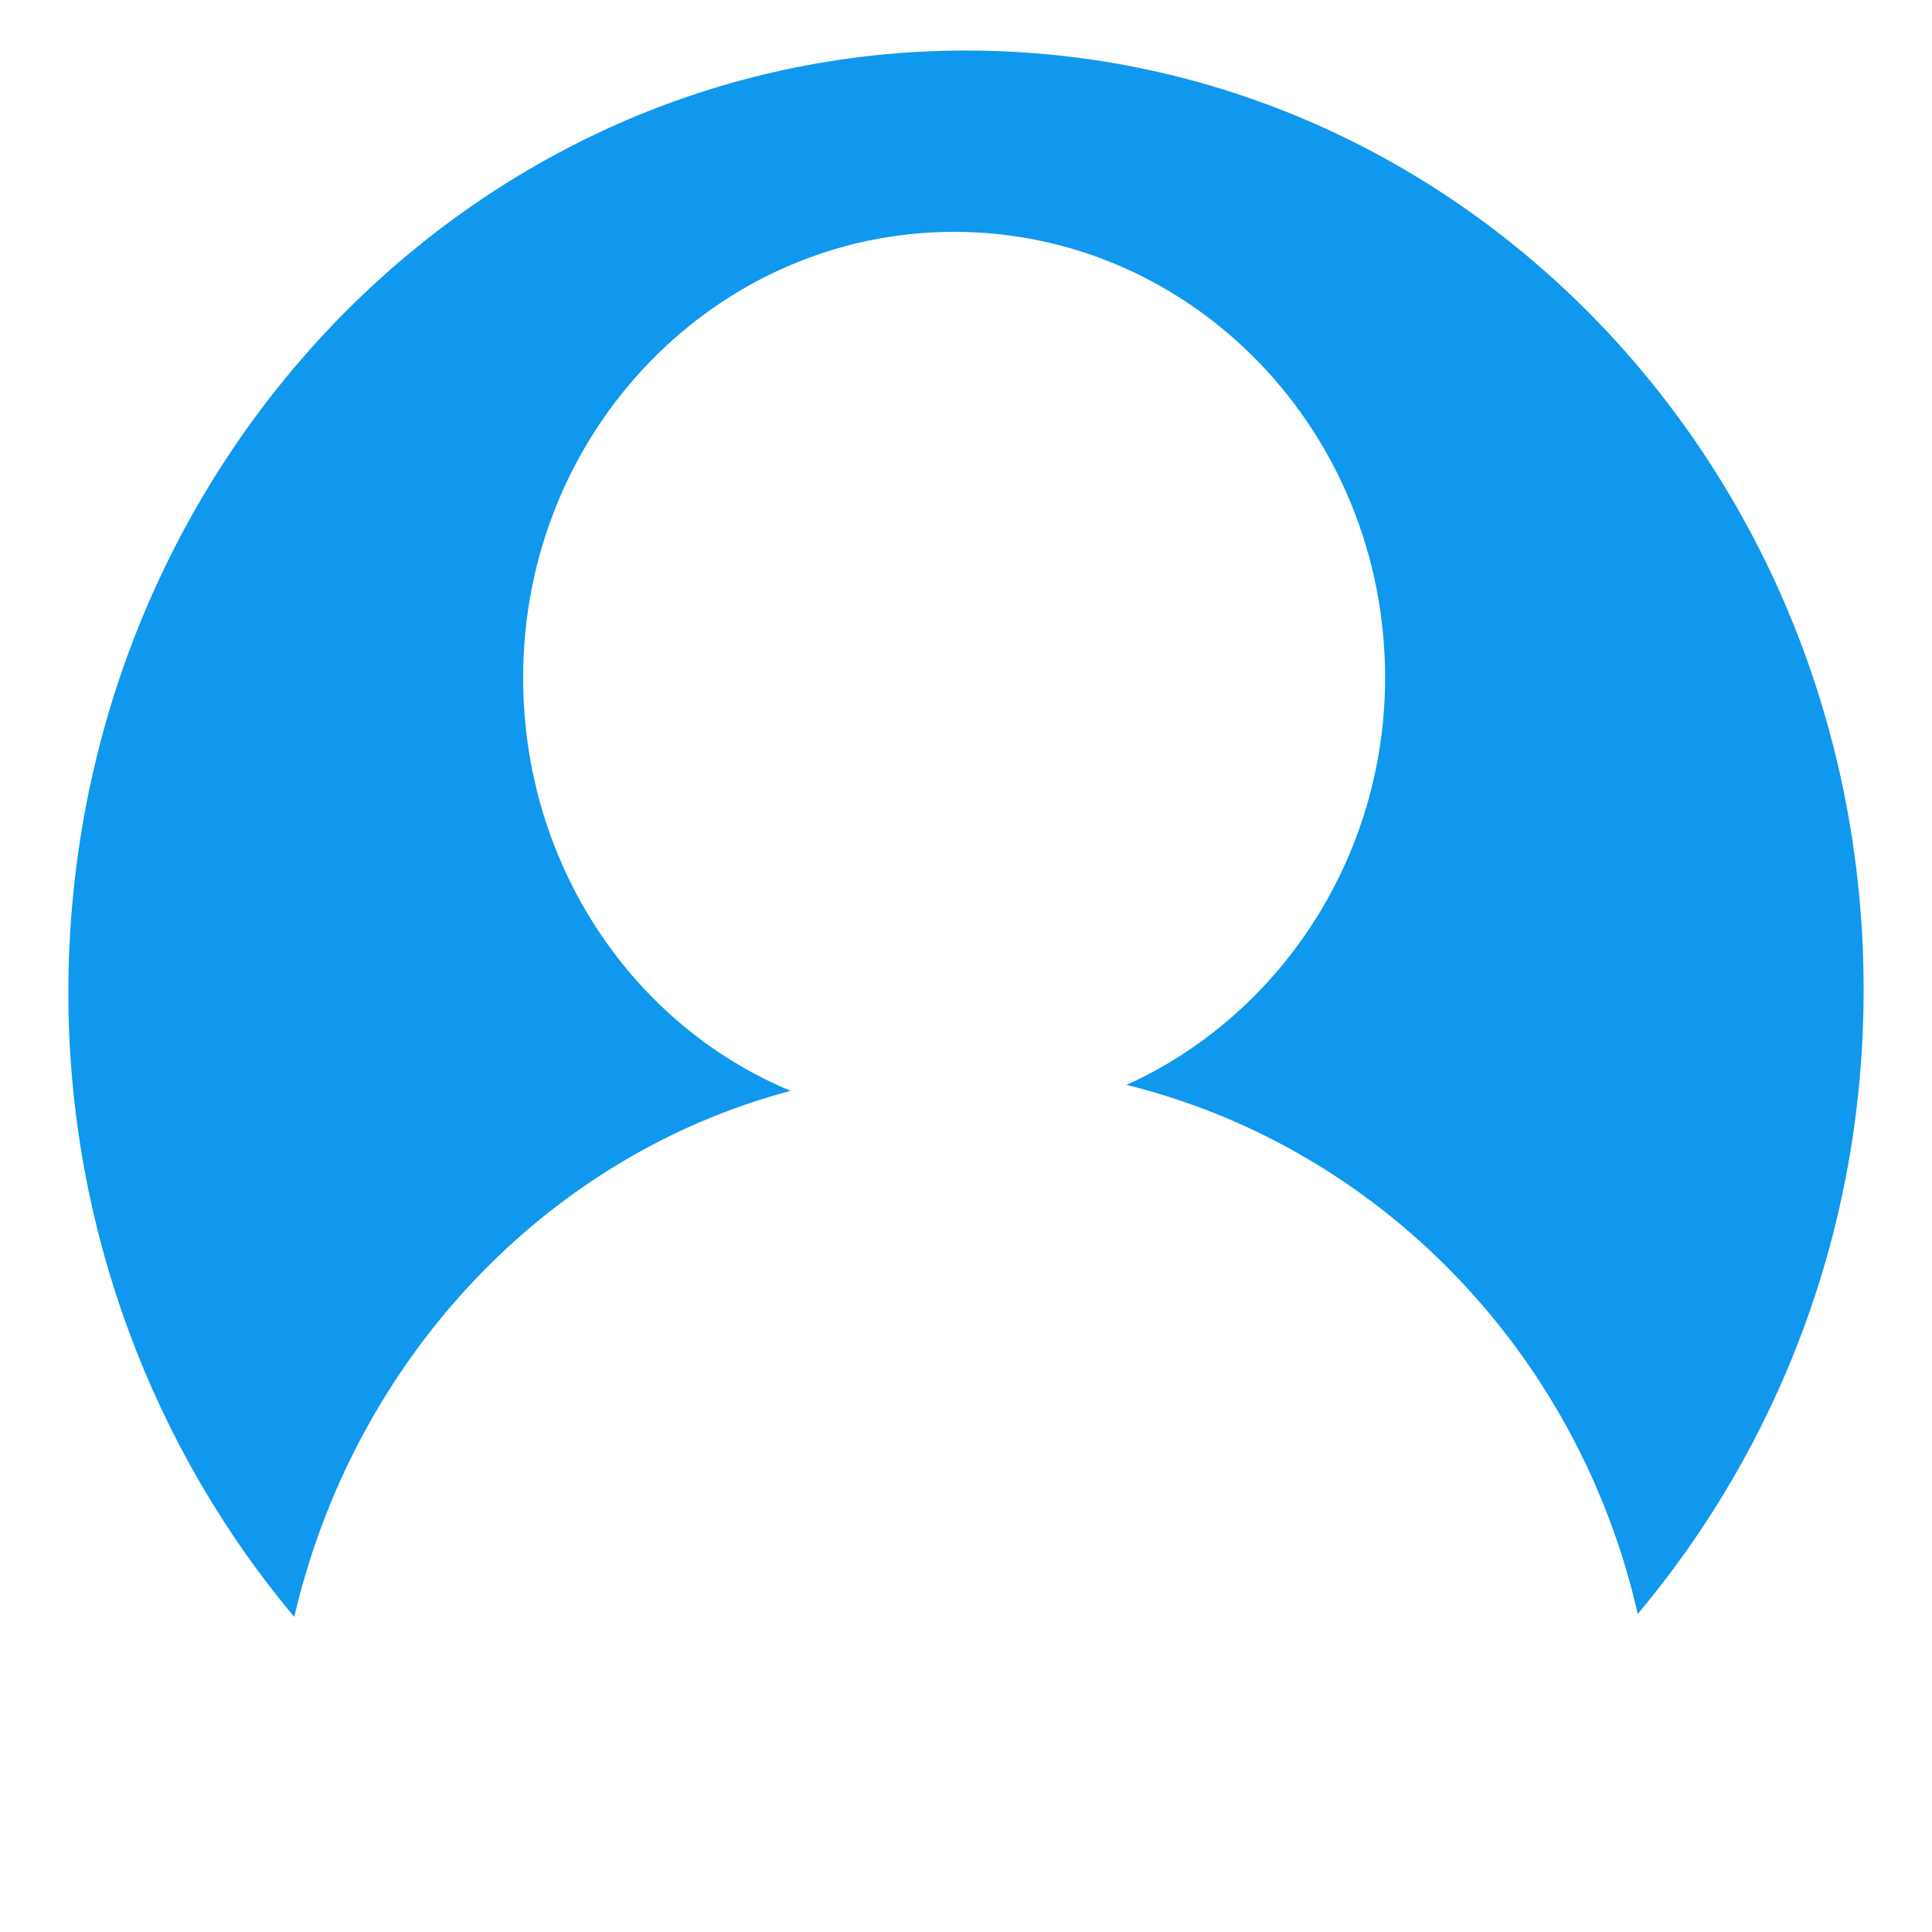
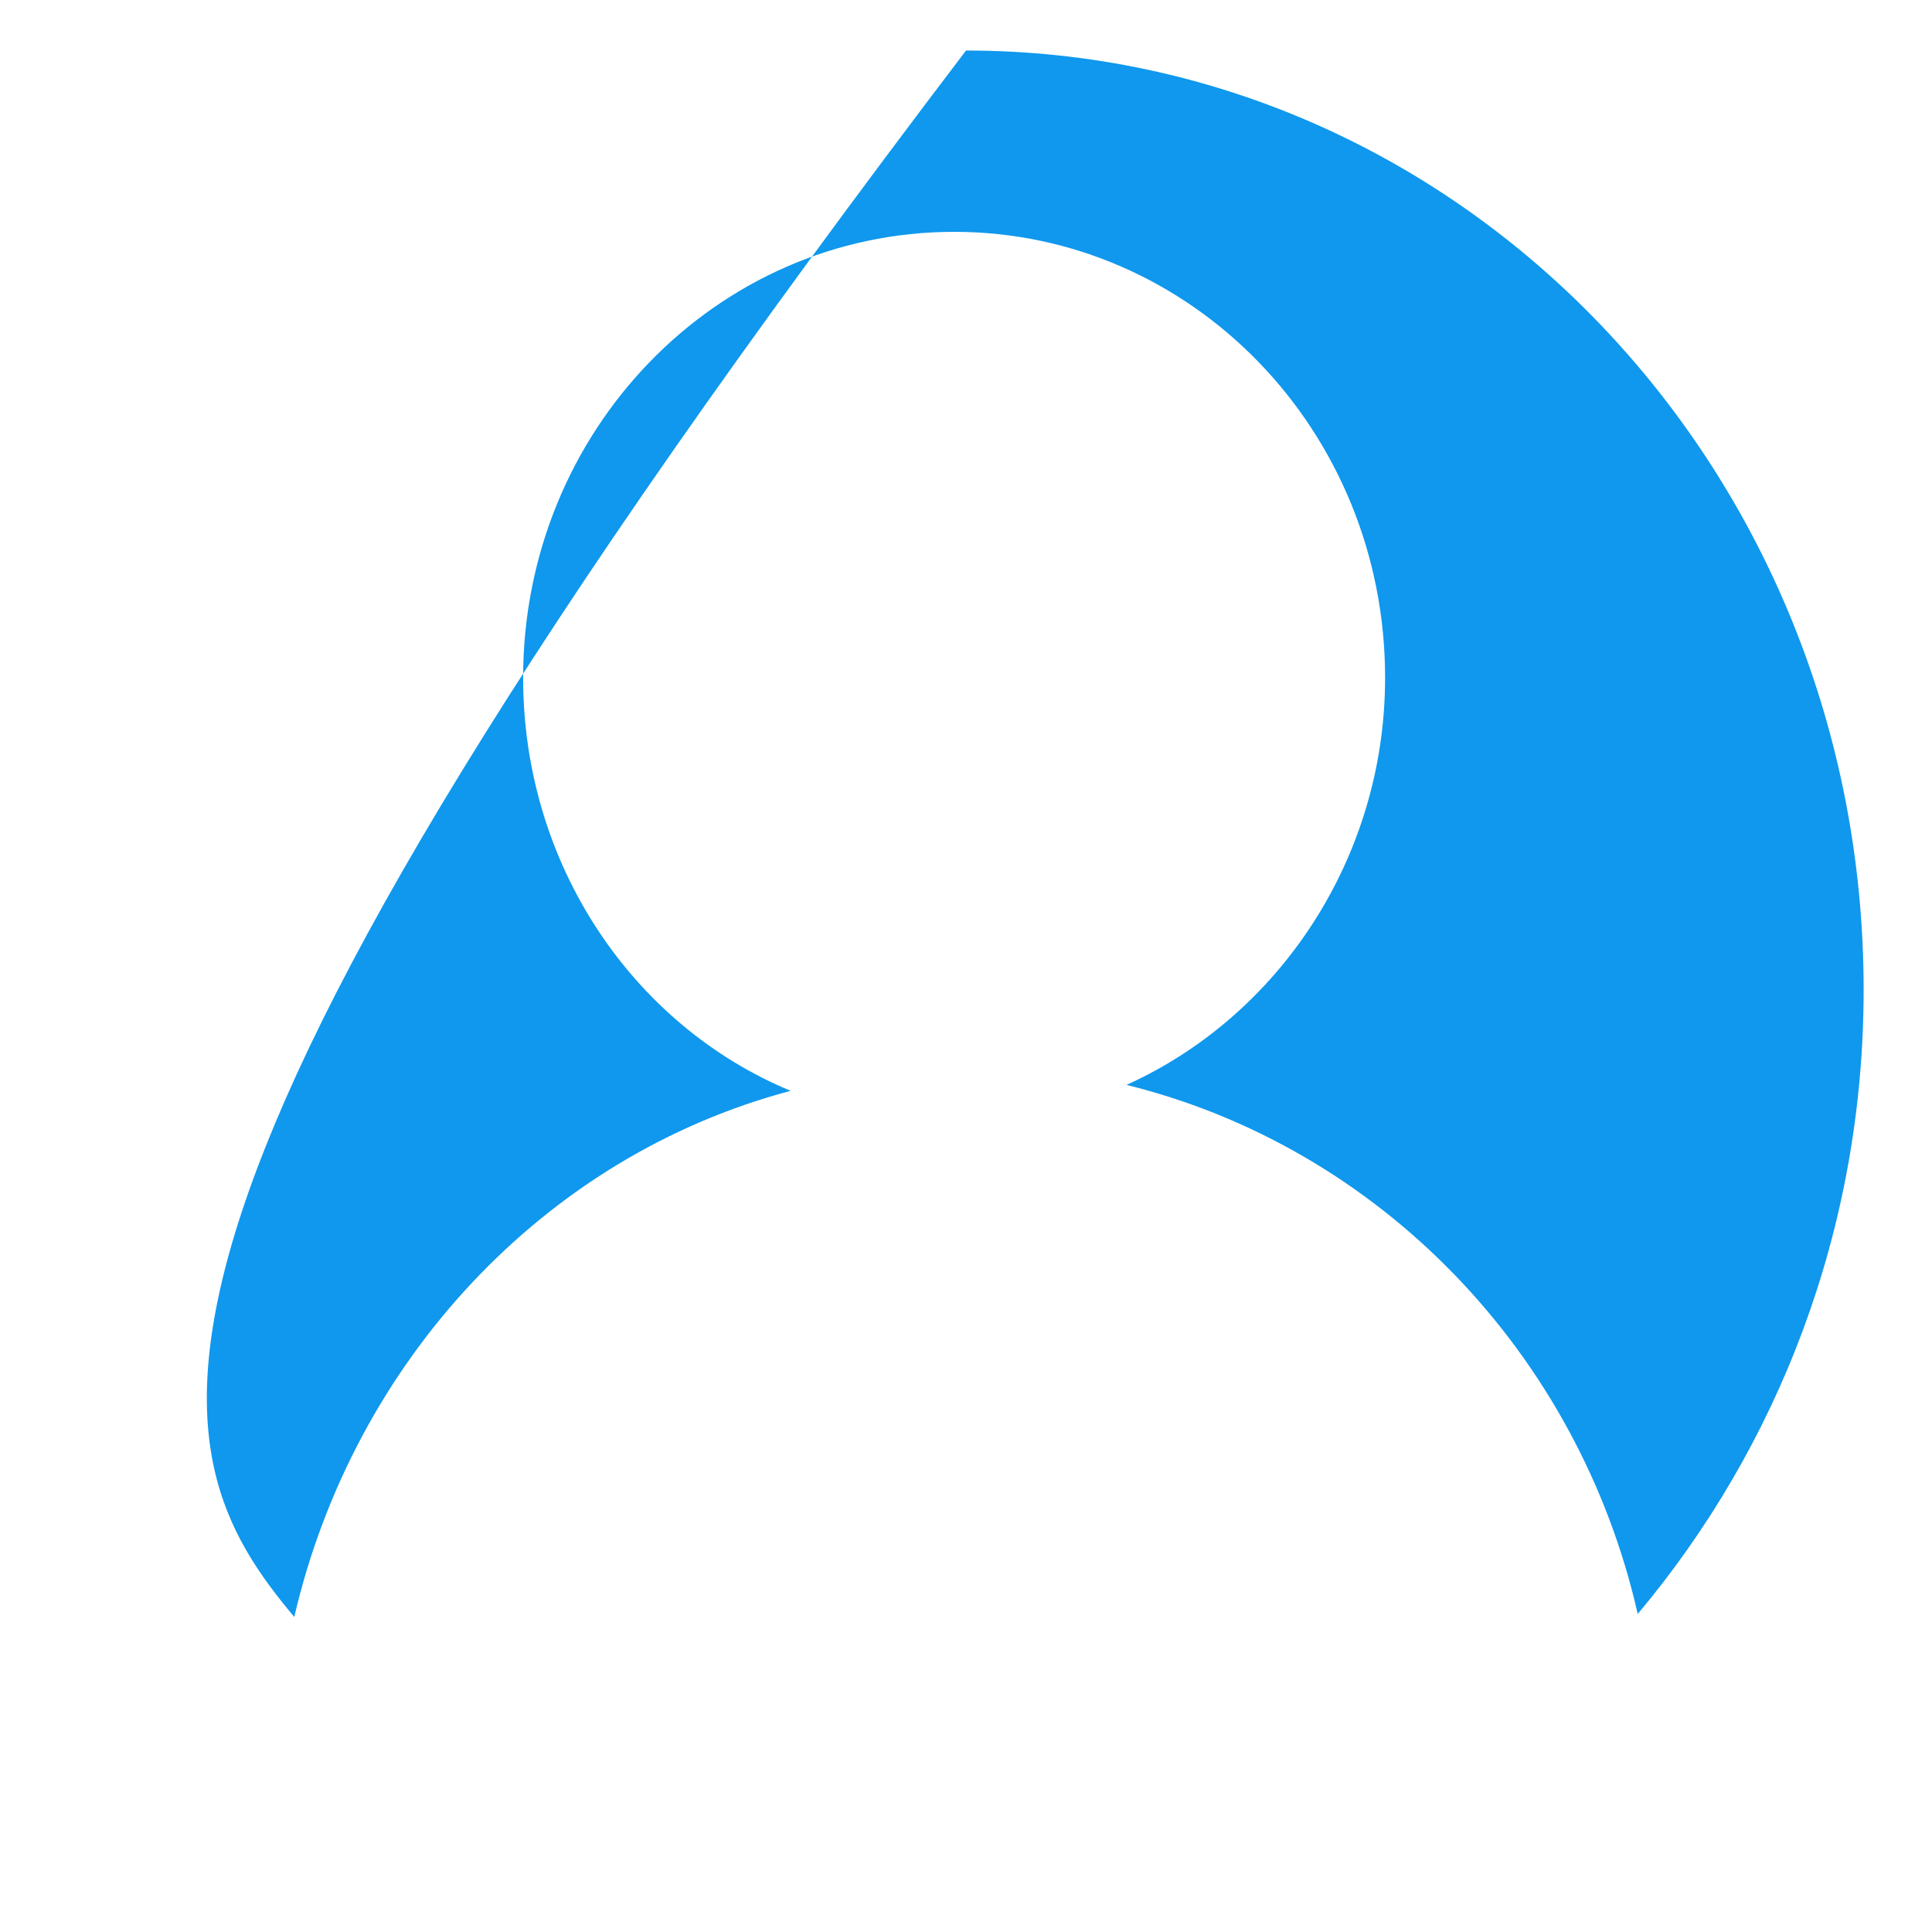
<svg xmlns="http://www.w3.org/2000/svg" version="1.1" id="Layer_1" x="0px" y="0px" viewBox="0 0 65 65" enable-background="new 0 0 65 65" xml:space="preserve">
  <g>
-     <path fill="#0F98ED" d="M9.9,54.4c2-8.6,8.4-15.5,16.7-17.7c-5.3-2.2-9-7.6-9-13.9c0-8.3,6.5-15,14.5-15c8,0,14.5,6.7,14.5,15   c0,6.1-3.6,11.4-8.7,13.7c8.5,2.1,15.2,9,17.2,17.8c4.7-5.6,7.6-12.9,7.6-21c0-17.5-13.5-31.6-30.2-31.6S2.3,15.9,2.3,33.4   C2.3,41.4,5.2,48.8,9.9,54.4" />
+     <path fill="#0F98ED" d="M9.9,54.4c2-8.6,8.4-15.5,16.7-17.7c-5.3-2.2-9-7.6-9-13.9c0-8.3,6.5-15,14.5-15c8,0,14.5,6.7,14.5,15   c0,6.1-3.6,11.4-8.7,13.7c8.5,2.1,15.2,9,17.2,17.8c4.7-5.6,7.6-12.9,7.6-21c0-17.5-13.5-31.6-30.2-31.6C2.3,41.4,5.2,48.8,9.9,54.4" />
  </g>
</svg>